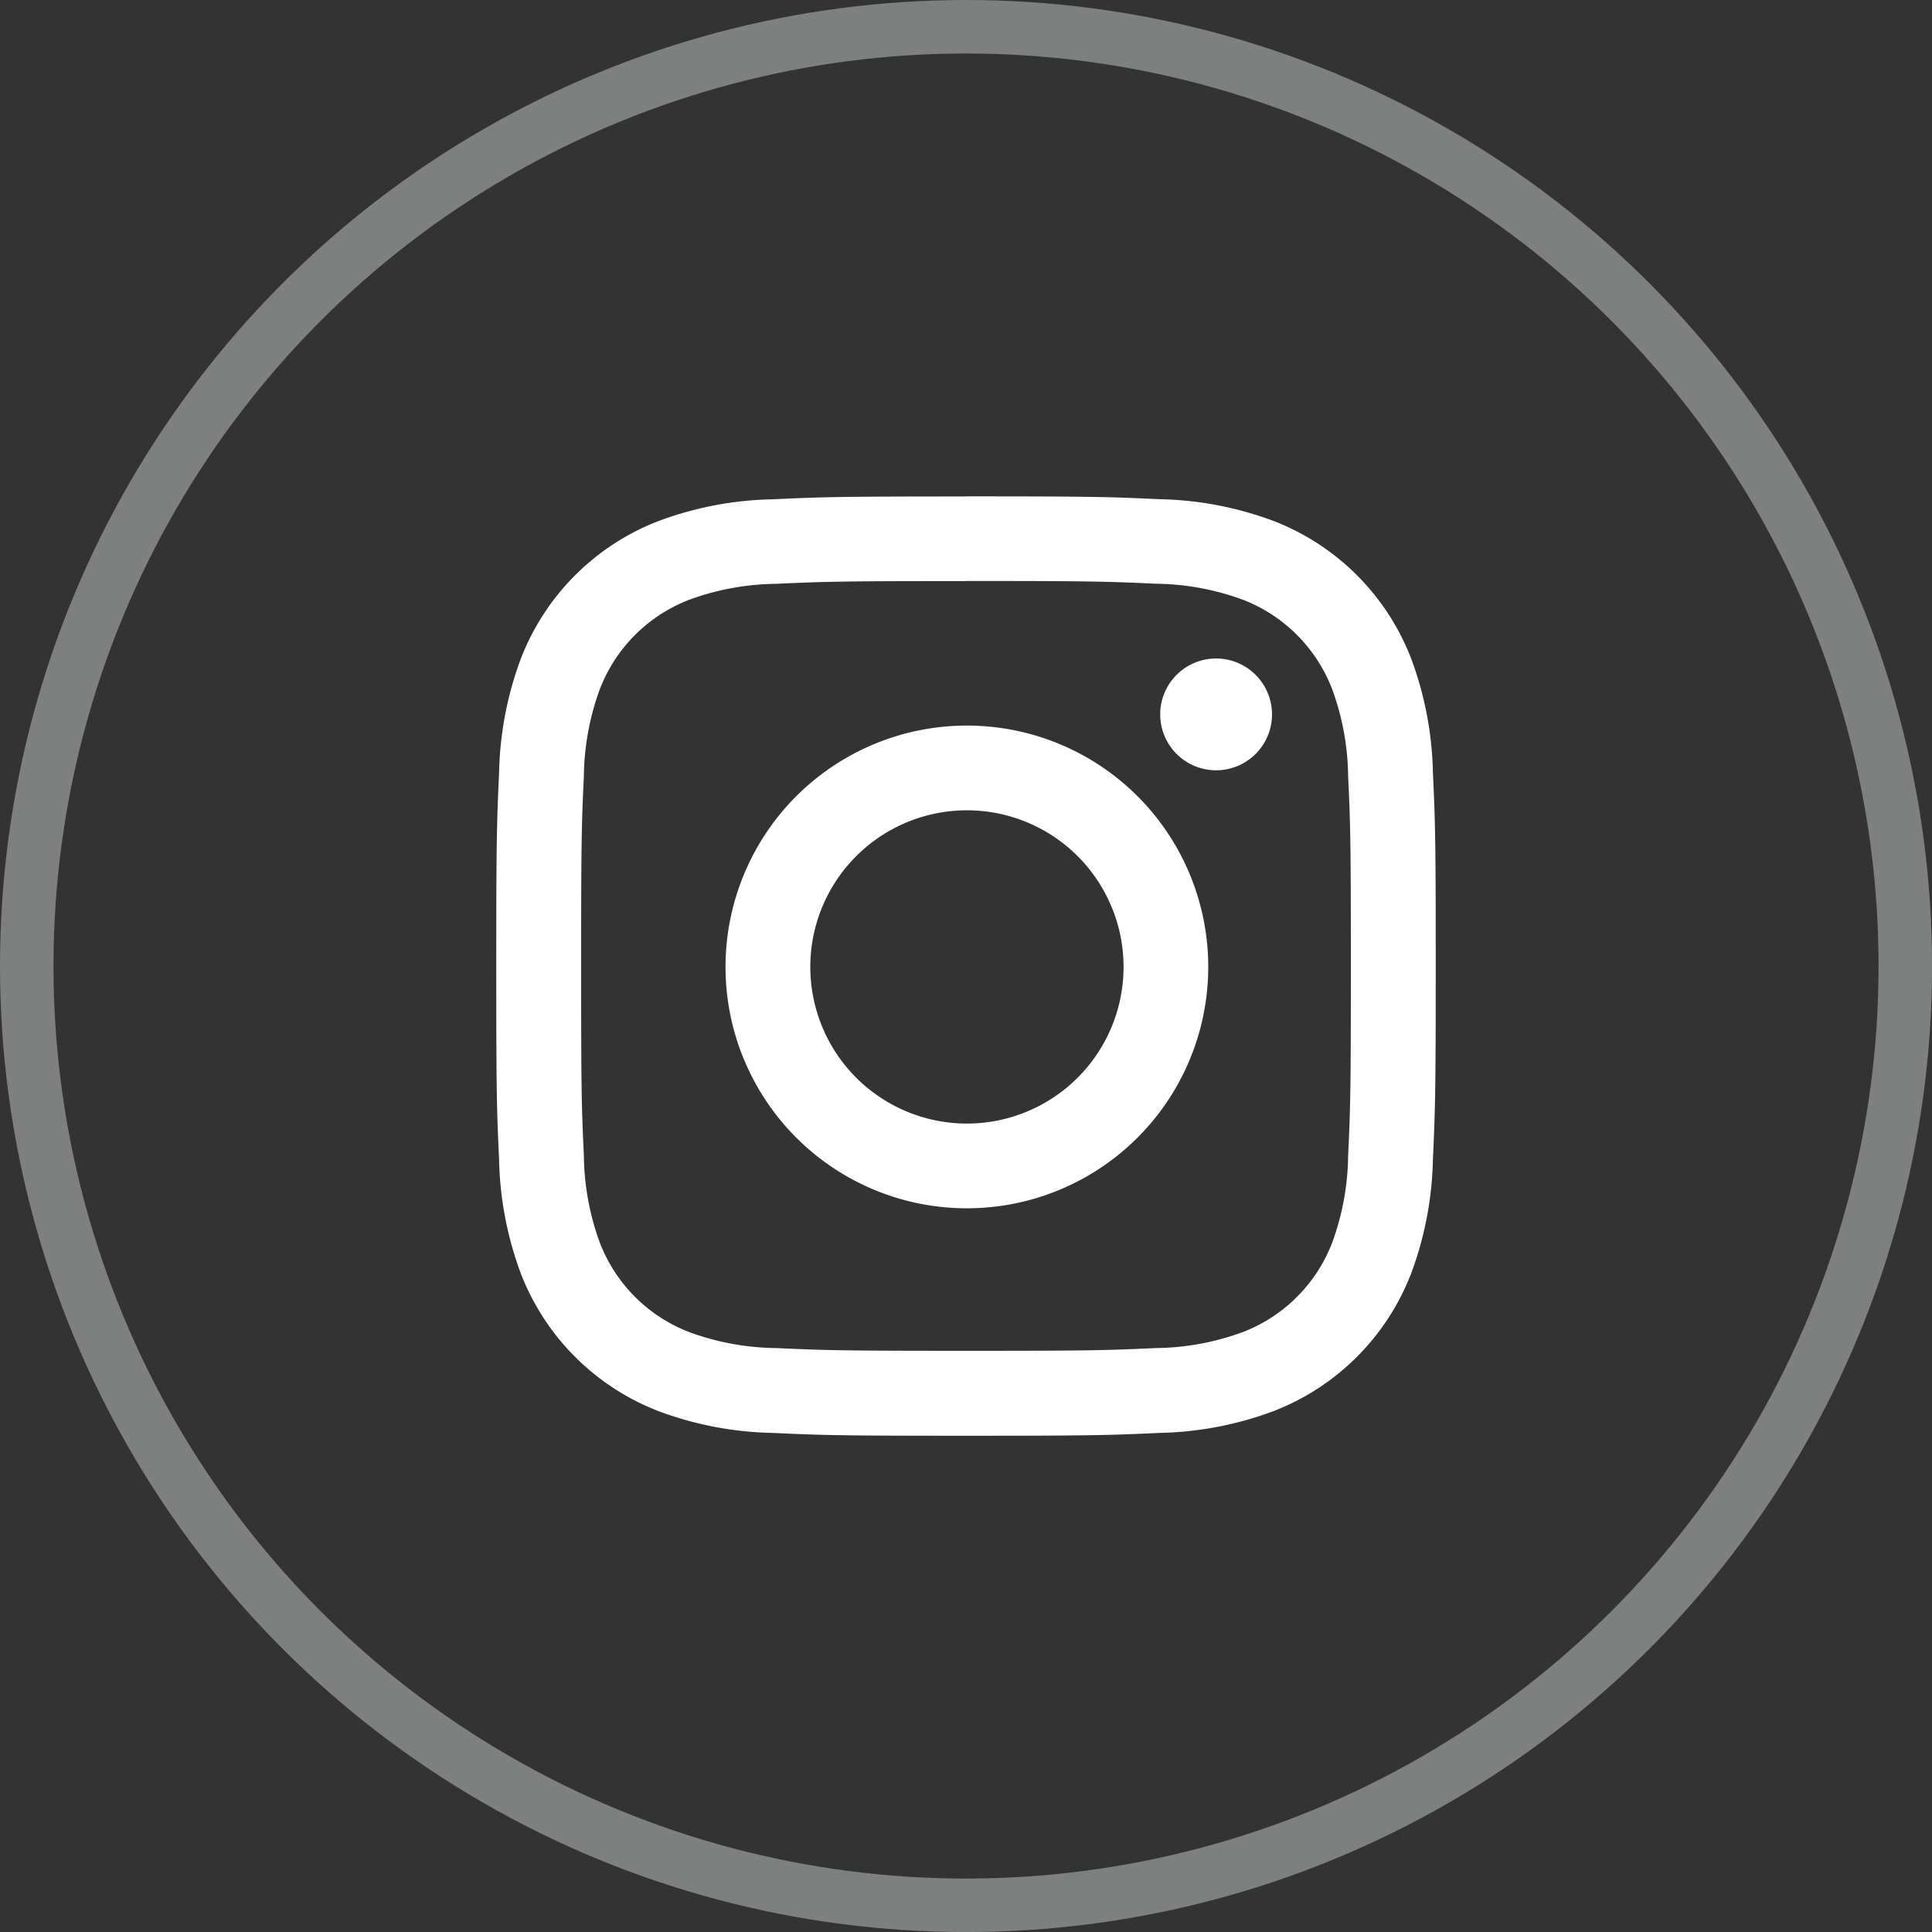
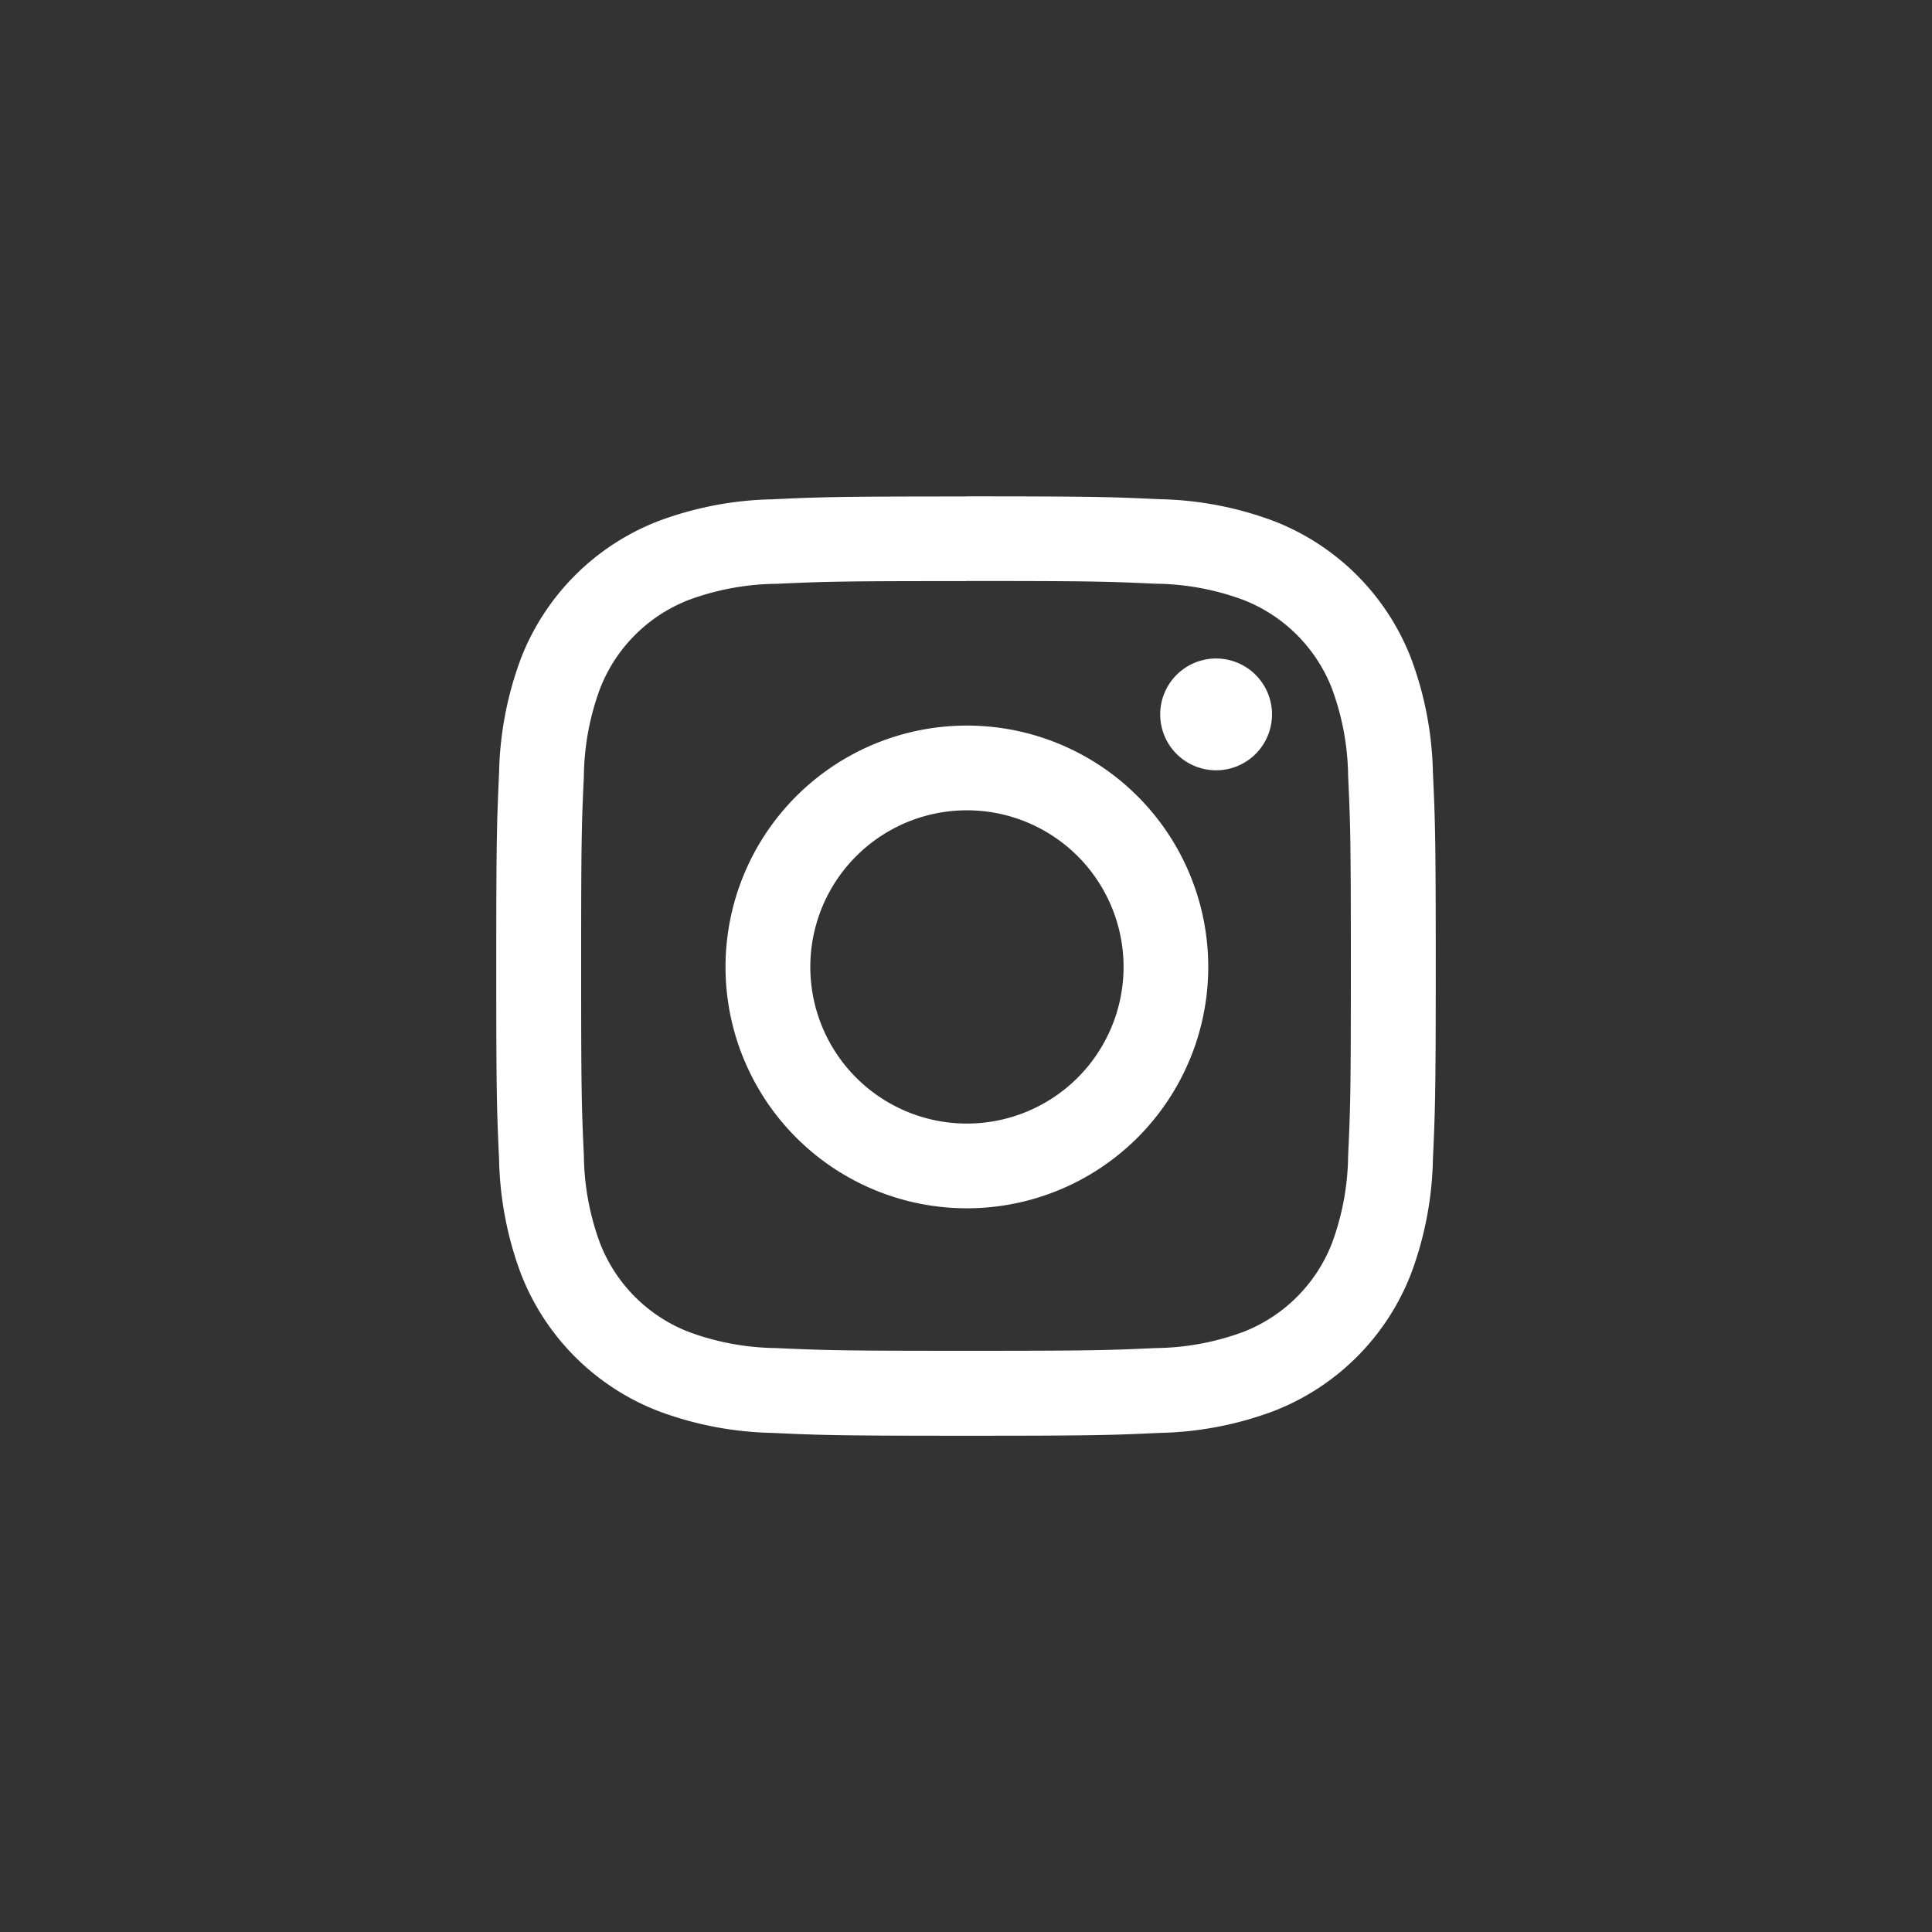
<svg xmlns="http://www.w3.org/2000/svg" width="36.117" height="36.117" viewBox="0 0 36.117 36.117">
  <rect x="0" y="0" width="36.117" height="36.117" fill="#333333" stroke="none" />
  <g id="Group_22" data-name="Group 22" transform="translate(0.5 0.5)">
    <g id="Group_33" data-name="Group 33" transform="translate(0 0)">
-       <circle id="Ellipse_6" data-name="Ellipse 6" cx="17.559" cy="17.559" r="17.559" fill="none" stroke="#7e7f7f" stroke-width="1" />
      <path id="Path_30" data-name="Path 30" d="M32.279,25.082c2.344,0,2.622.009,3.547.051a4.863,4.863,0,0,1,1.631.3A2.909,2.909,0,0,1,39.123,27.1a4.863,4.863,0,0,1,.3,1.63c.043.926.051,1.2.051,3.548s-.008,2.622-.051,3.548a4.863,4.863,0,0,1-.3,1.63,2.907,2.907,0,0,1-1.666,1.666,4.86,4.86,0,0,1-1.631.3c-.925.042-1.2.051-3.547.051s-2.622-.009-3.547-.051a4.855,4.855,0,0,1-1.63-.3,2.906,2.906,0,0,1-1.666-1.666,4.863,4.863,0,0,1-.3-1.63c-.043-.926-.051-1.2-.051-3.548s.008-2.622.051-3.548a4.863,4.863,0,0,1,.3-1.63A2.908,2.908,0,0,1,27.1,25.435a4.858,4.858,0,0,1,1.63-.3c.925-.042,1.2-.051,3.547-.051m0-1.582c-2.384,0-2.683.01-3.619.053a6.439,6.439,0,0,0-2.131.408,4.489,4.489,0,0,0-2.568,2.568,6.456,6.456,0,0,0-.408,2.131c-.042.937-.053,1.235-.053,3.62s.01,2.683.053,3.619a6.456,6.456,0,0,0,.408,2.131A4.492,4.492,0,0,0,26.529,40.6a6.439,6.439,0,0,0,2.131.408c.936.043,1.235.053,3.619.053s2.683-.01,3.619-.053A6.441,6.441,0,0,0,38.03,40.6,4.492,4.492,0,0,0,40.6,38.03a6.467,6.467,0,0,0,.408-2.131c.042-.936.053-1.235.053-3.619s-.01-2.683-.053-3.62a6.466,6.466,0,0,0-.408-2.131,4.489,4.489,0,0,0-2.568-2.568,6.441,6.441,0,0,0-2.131-.408c-.936-.043-1.235-.053-3.619-.053m.017,4.285A4.512,4.512,0,1,0,36.808,32.3,4.511,4.511,0,0,0,32.3,27.785m0,7.44A2.928,2.928,0,1,1,35.225,32.3,2.929,2.929,0,0,1,32.3,35.225m5.7-7.649a1.045,1.045,0,1,1-1.046-1.045,1.045,1.045,0,0,1,1.046,1.045" transform="translate(-14.721 -14.721)" fill="#fff" fill-rule="evenodd" />
    </g>
  </g>
</svg>